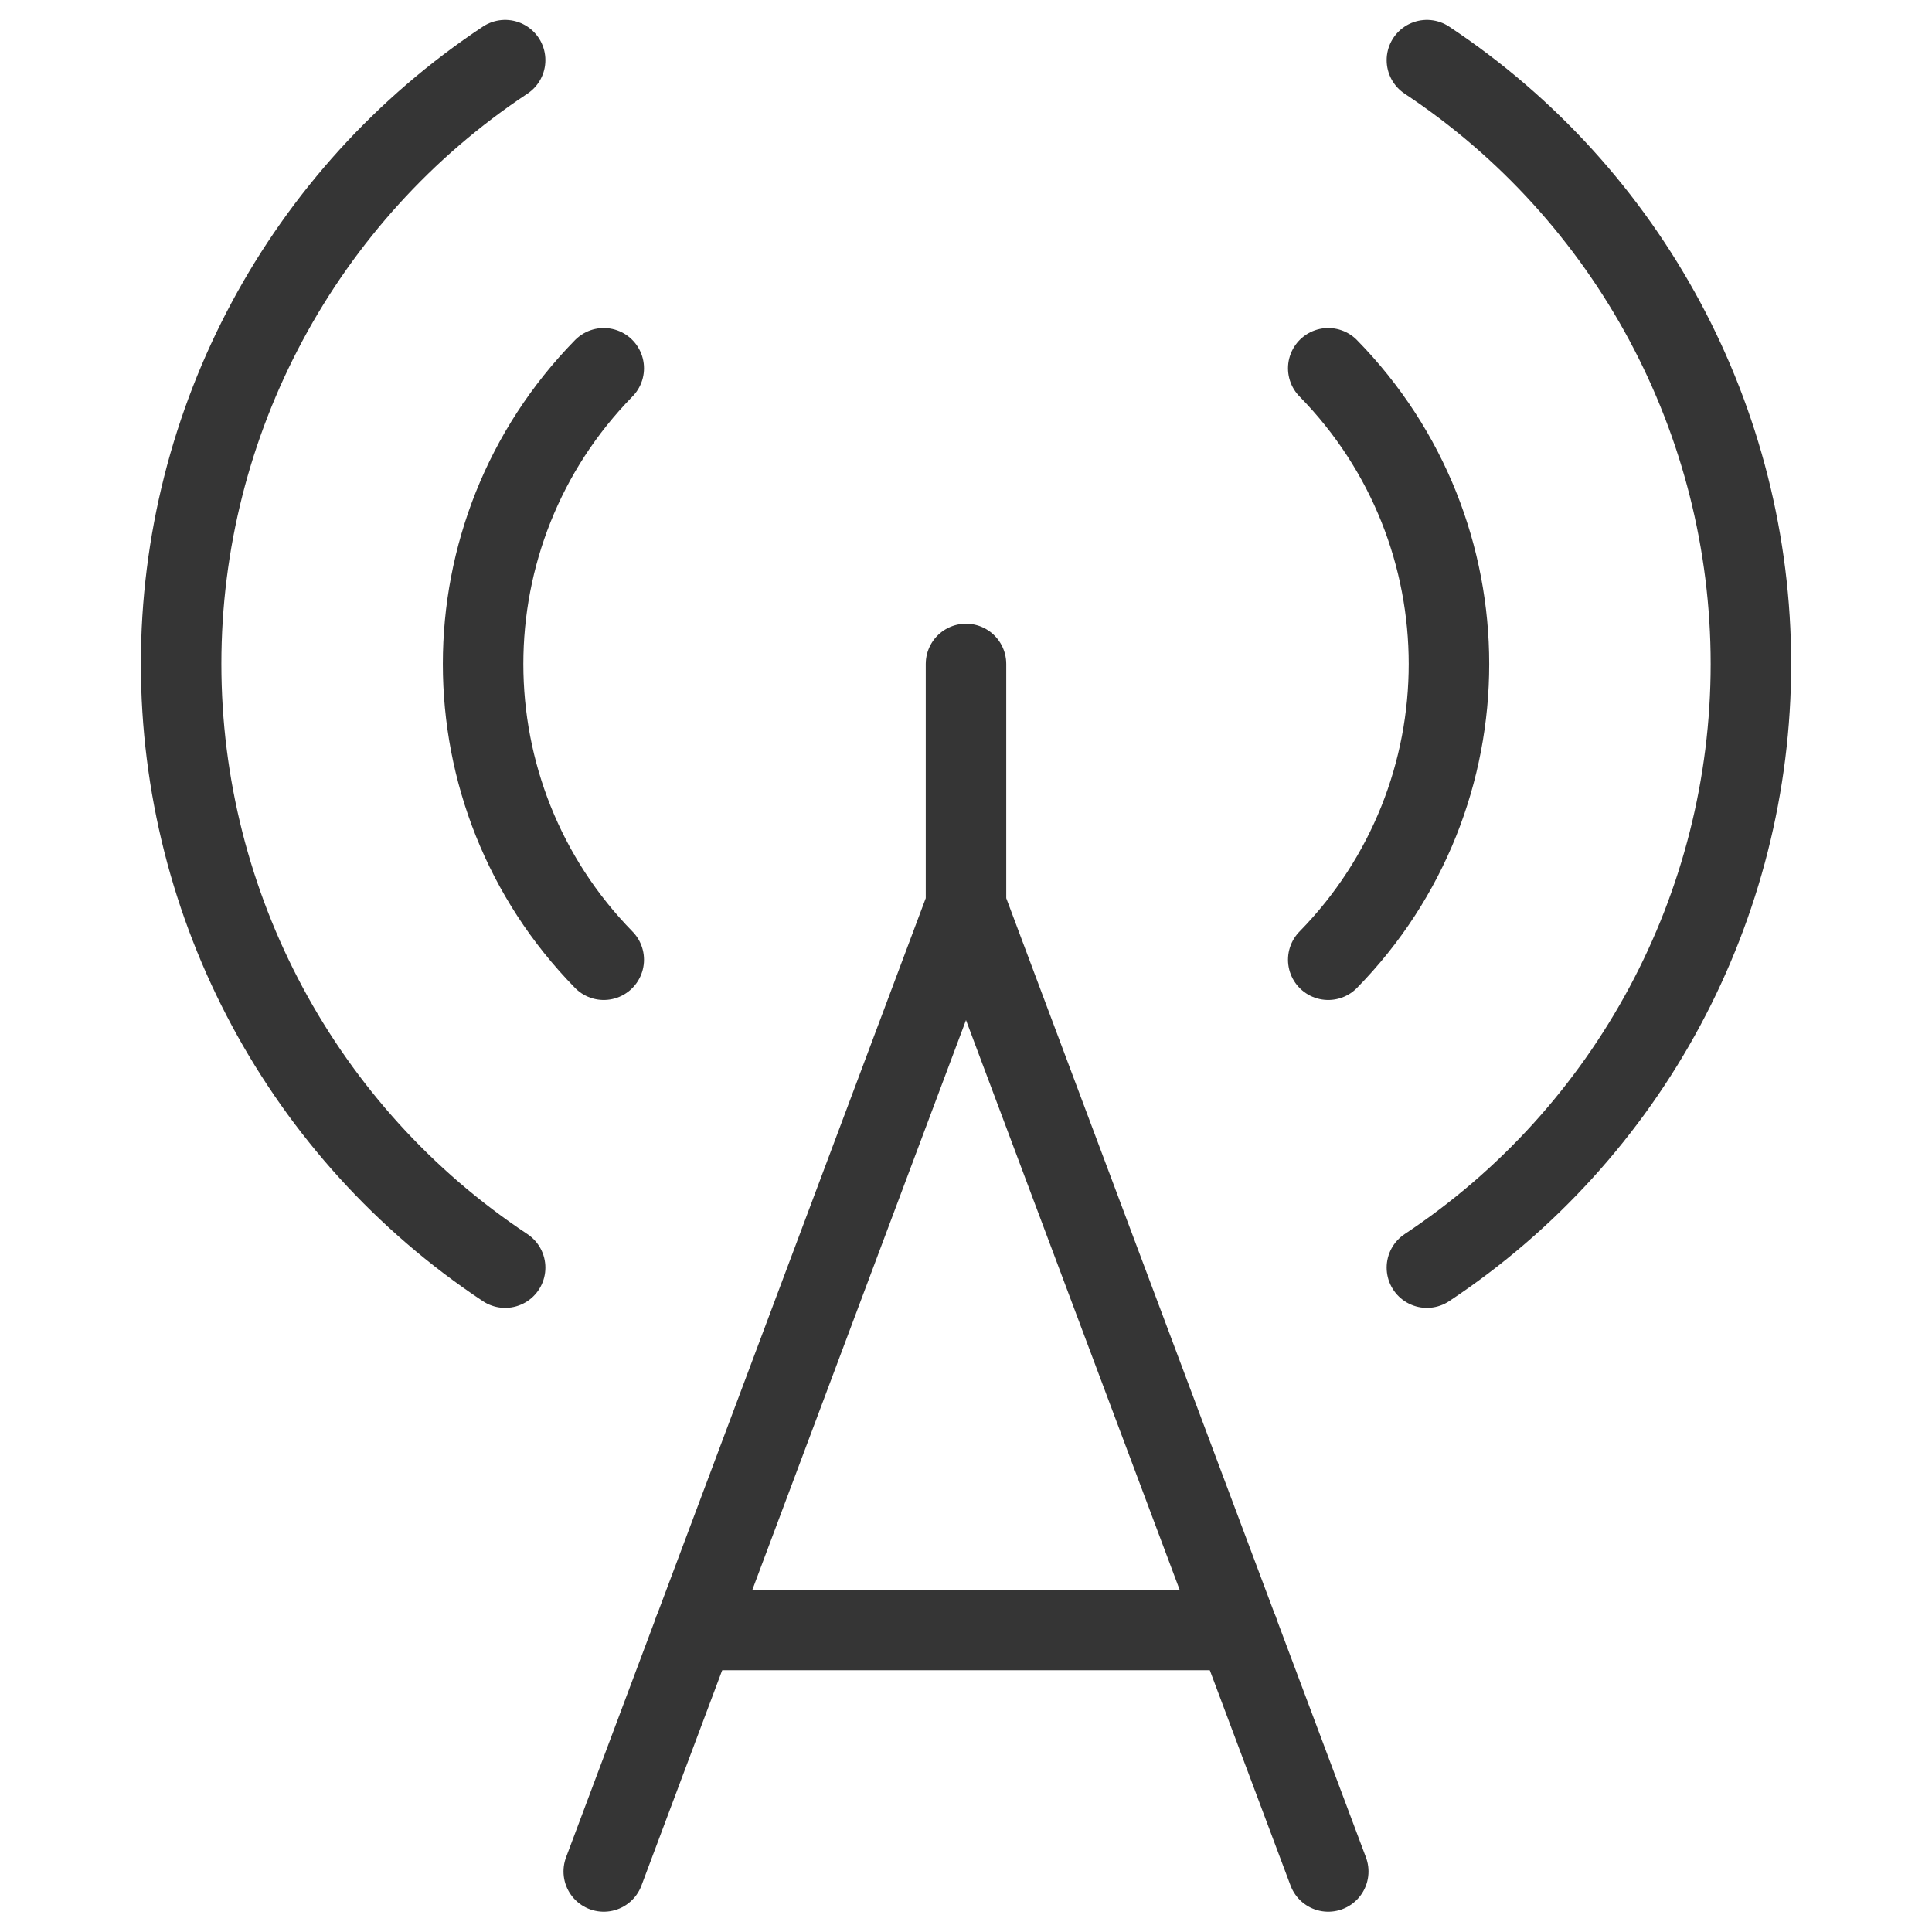
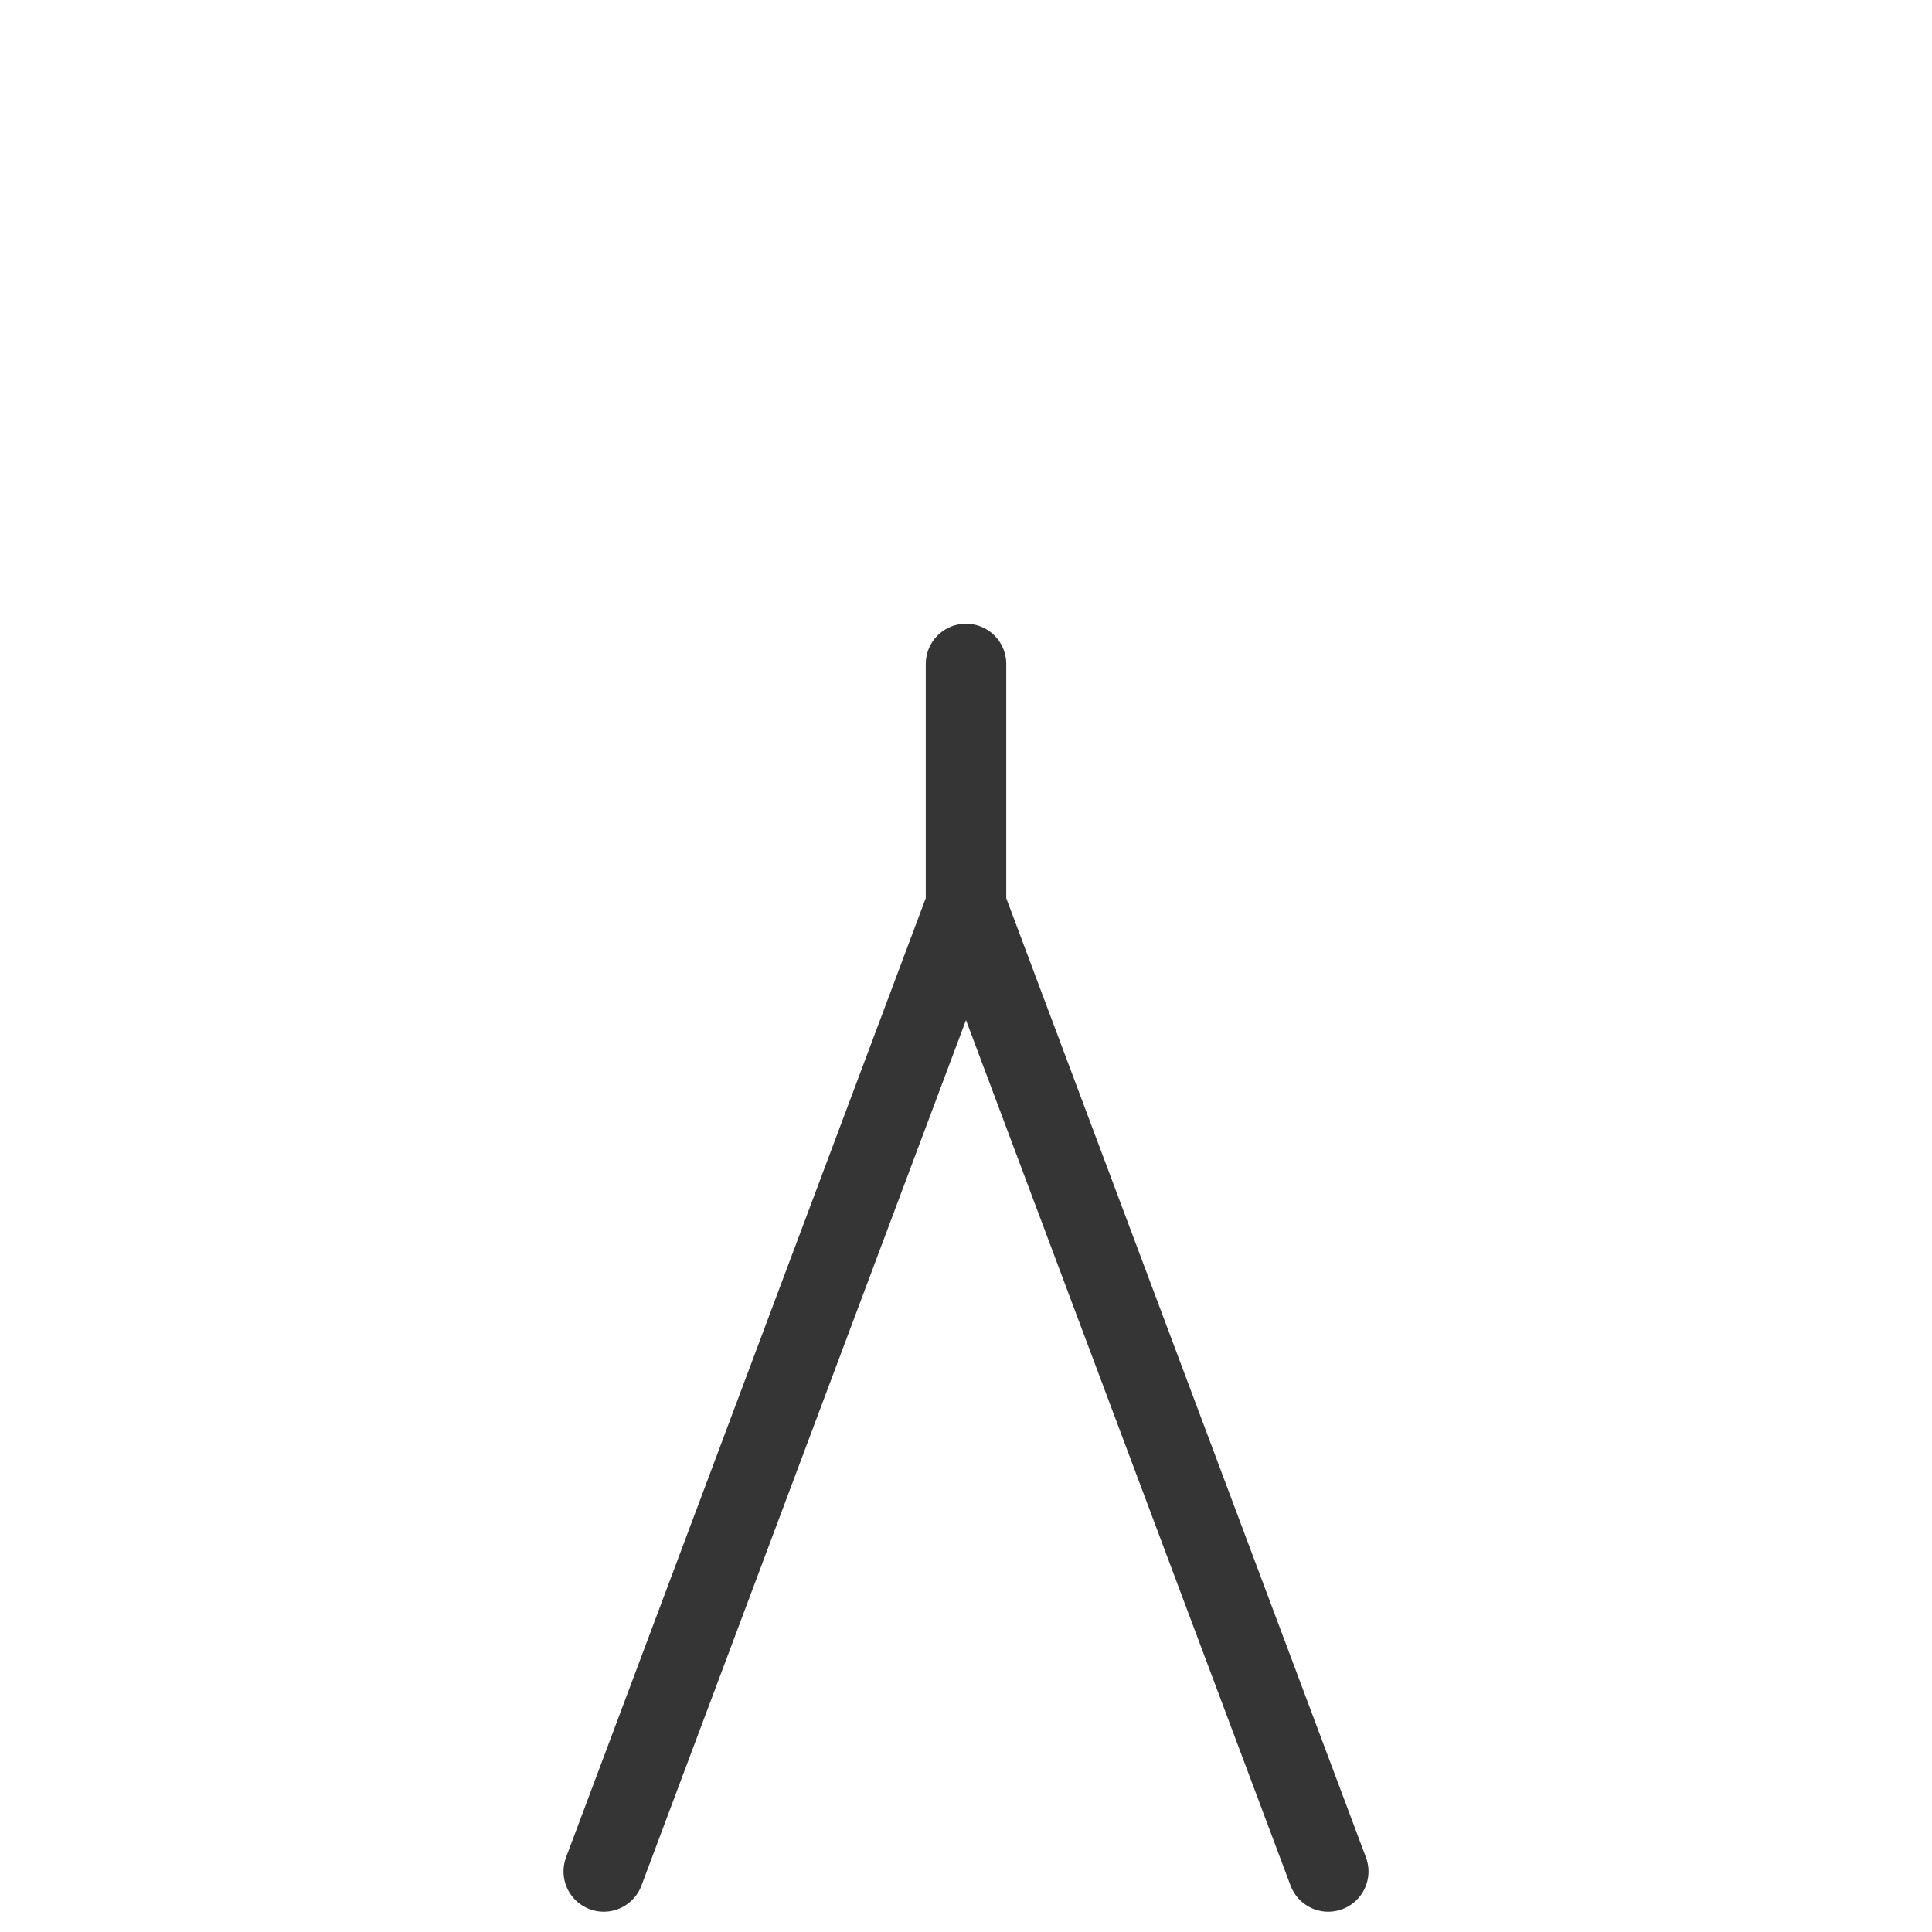
<svg xmlns="http://www.w3.org/2000/svg" width="48" height="48" viewBox="0 0 48 48" fill="none">
  <path d="M15 46.496L24 22.496V16.496V22.496L33 46.496" stroke="#353535" stroke-width="2" stroke-linecap="round" stroke-linejoin="round" />
-   <path d="M35.451 1.494C40.479 4.829 43.501 10.461 43.501 16.494C43.501 22.527 40.479 28.159 35.451 31.494" stroke="#353535" stroke-width="2" stroke-linecap="round" stroke-linejoin="round" />
-   <path d="M33 9.15C36.999 13.232 36.999 19.762 33 23.844" stroke="#353535" stroke-width="2" stroke-linecap="round" stroke-linejoin="round" />
-   <path d="M12.55 1.494C7.523 4.829 4.5 10.461 4.5 16.494C4.5 22.527 7.523 28.159 12.55 31.494" stroke="#353535" stroke-width="2" stroke-linecap="round" stroke-linejoin="round" />
-   <path d="M15 9.15C11.003 13.232 11.003 19.761 15 23.844" stroke="#353535" stroke-width="2" stroke-linecap="round" stroke-linejoin="round" />
-   <path d="M17.25 40.496H30.75" stroke="#353535" stroke-width="2" stroke-linecap="round" stroke-linejoin="round" />
</svg>